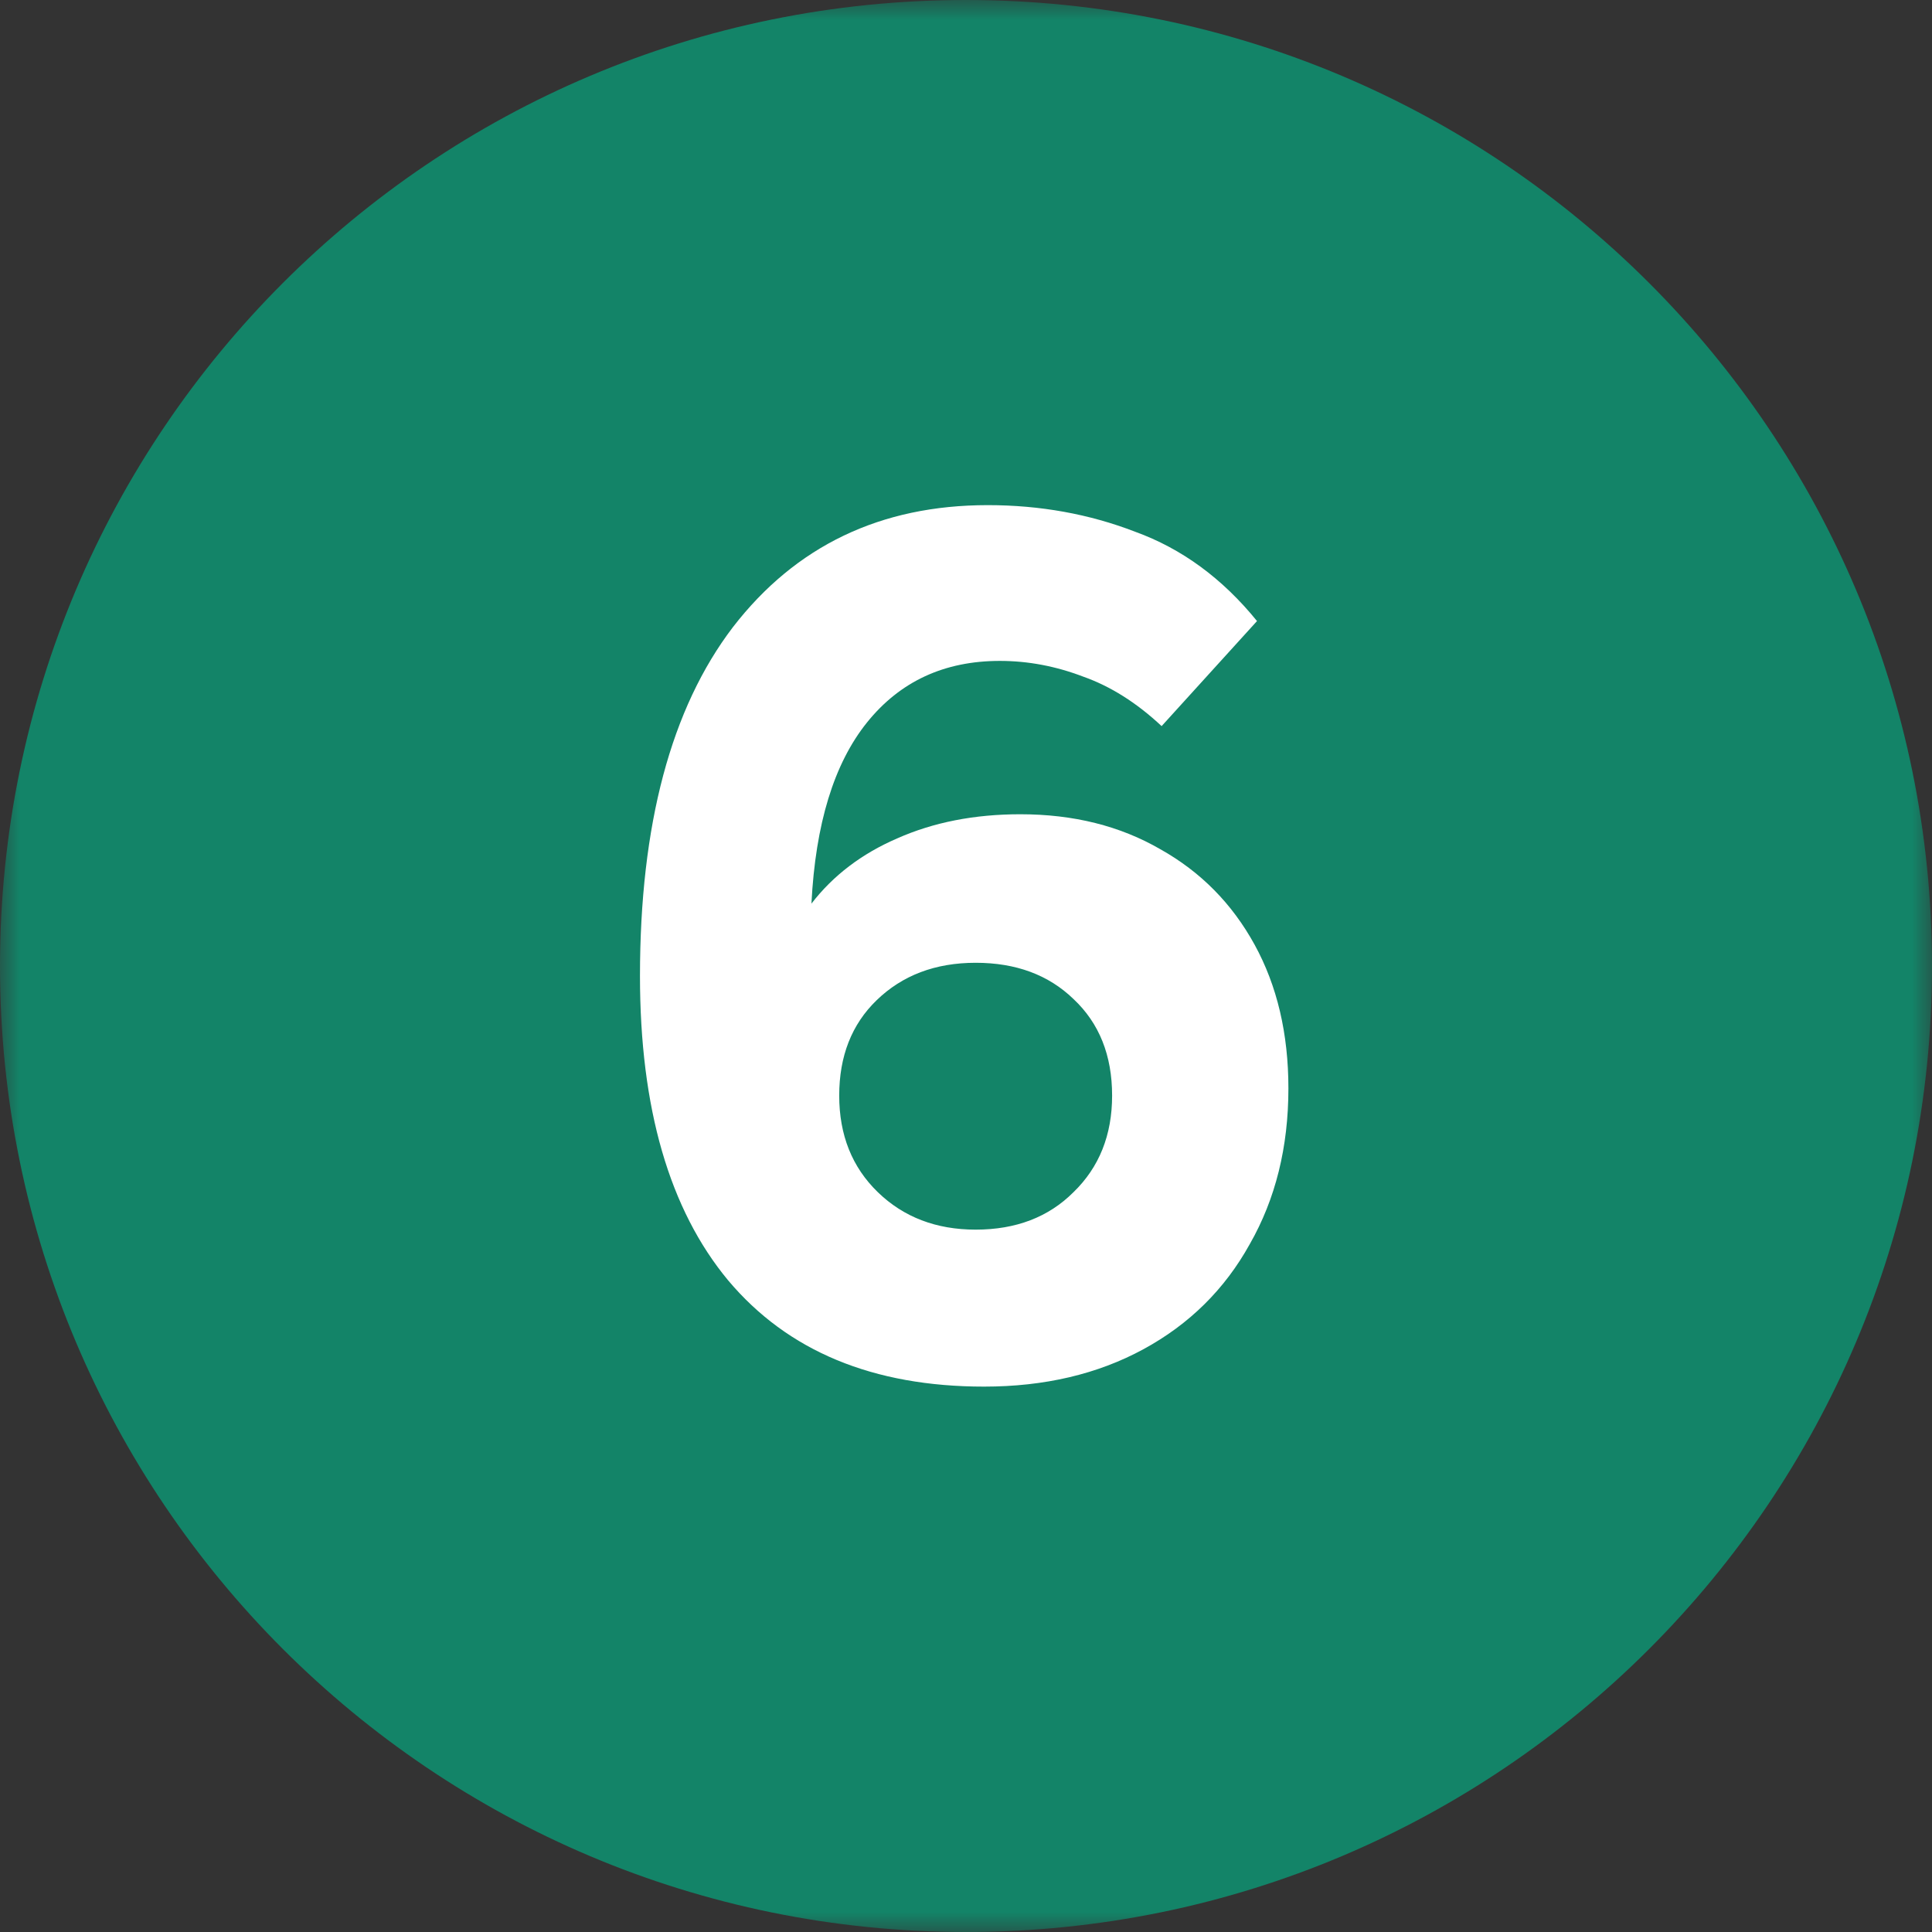
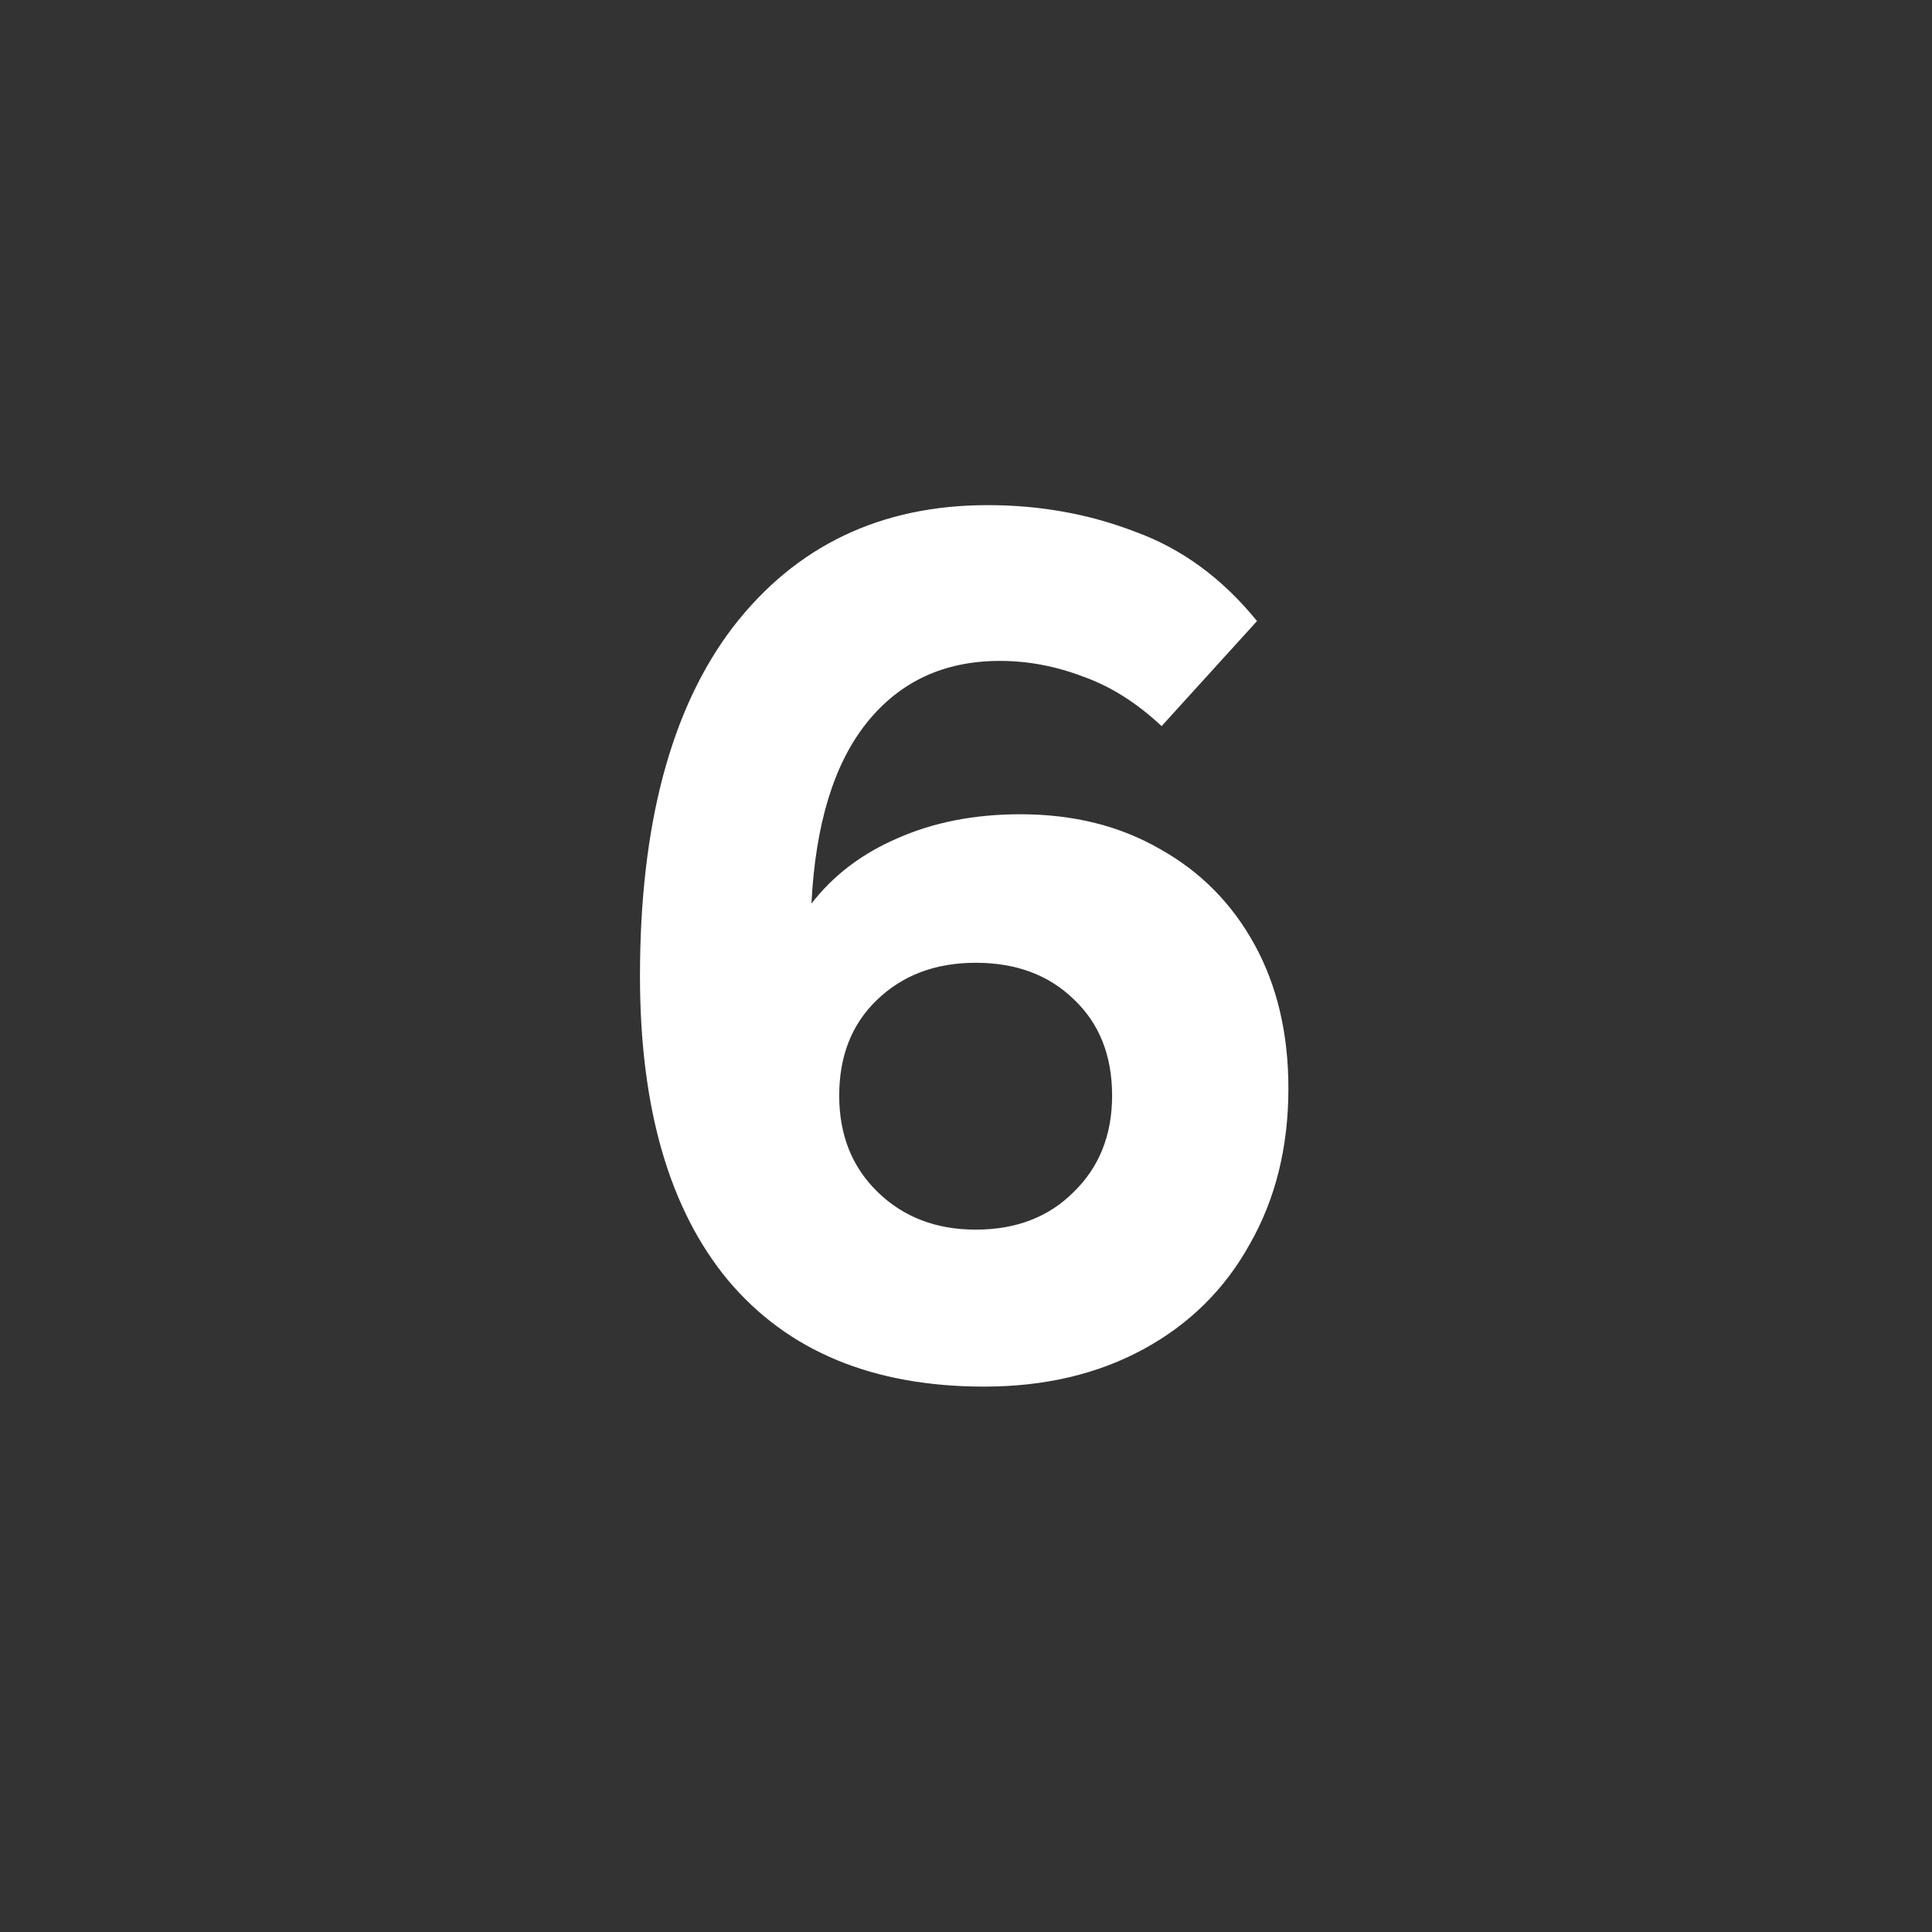
<svg xmlns="http://www.w3.org/2000/svg" width="48" height="48" viewBox="0 0 48 48" fill="none">
  <rect x="0" y="0" width="48" height="48" fill="#333333" stroke="none" />
  <g clip-path="url(#clip0_758_2)">
    <mask id="mask0_758_2" style="mask-type:luminance" maskUnits="userSpaceOnUse" x="0" y="0" width="48" height="48">
      <path d="M48 0H0V48H48V0Z" fill="white" />
    </mask>
    <g mask="url(#mask0_758_2)">
-       <path d="M24 48C37.255 48 48 37.255 48 24C48 10.745 37.255 0 24 0C10.745 0 0 10.745 0 24C0 37.255 10.745 48 24 48Z" fill="#138468" />
      <path d="M32.01 27.04C32.01 28.5 31.69 29.79 31.05 30.91C30.43 32.03 29.55 32.9 28.41 33.52C27.27 34.14 25.95 34.45 24.45 34.45C21.69 34.45 19.57 33.57 18.09 31.81C16.63 30.05 15.9 27.53 15.9 24.25C15.9 20.49 16.67 17.6 18.21 15.58C19.77 13.56 21.88 12.55 24.54 12.55C25.84 12.55 27.06 12.77 28.2 13.21C29.36 13.63 30.37 14.37 31.23 15.43L28.86 18.04C28.24 17.46 27.59 17.05 26.91 16.81C26.23 16.55 25.54 16.42 24.84 16.42C23.46 16.42 22.36 16.93 21.54 17.95C20.72 18.97 20.26 20.47 20.16 22.45C20.7 21.75 21.41 21.21 22.29 20.83C23.19 20.43 24.21 20.23 25.35 20.23C26.67 20.23 27.83 20.52 28.83 21.1C29.83 21.66 30.61 22.45 31.17 23.47C31.73 24.49 32.01 25.68 32.01 27.04ZM24.24 30.55C25.24 30.55 26.05 30.24 26.67 29.62C27.31 29 27.63 28.2 27.63 27.22C27.63 26.22 27.31 25.42 26.67 24.82C26.05 24.22 25.24 23.92 24.24 23.92C23.24 23.92 22.42 24.23 21.78 24.85C21.16 25.45 20.85 26.24 20.85 27.22C20.85 28.2 21.17 29 21.81 29.62C22.45 30.24 23.26 30.55 24.24 30.55Z" fill="white" />
    </g>
  </g>
  <defs>
    <clipPath id="clip0_758_2">
      <rect width="48" height="48" fill="white" />
    </clipPath>
  </defs>
</svg>